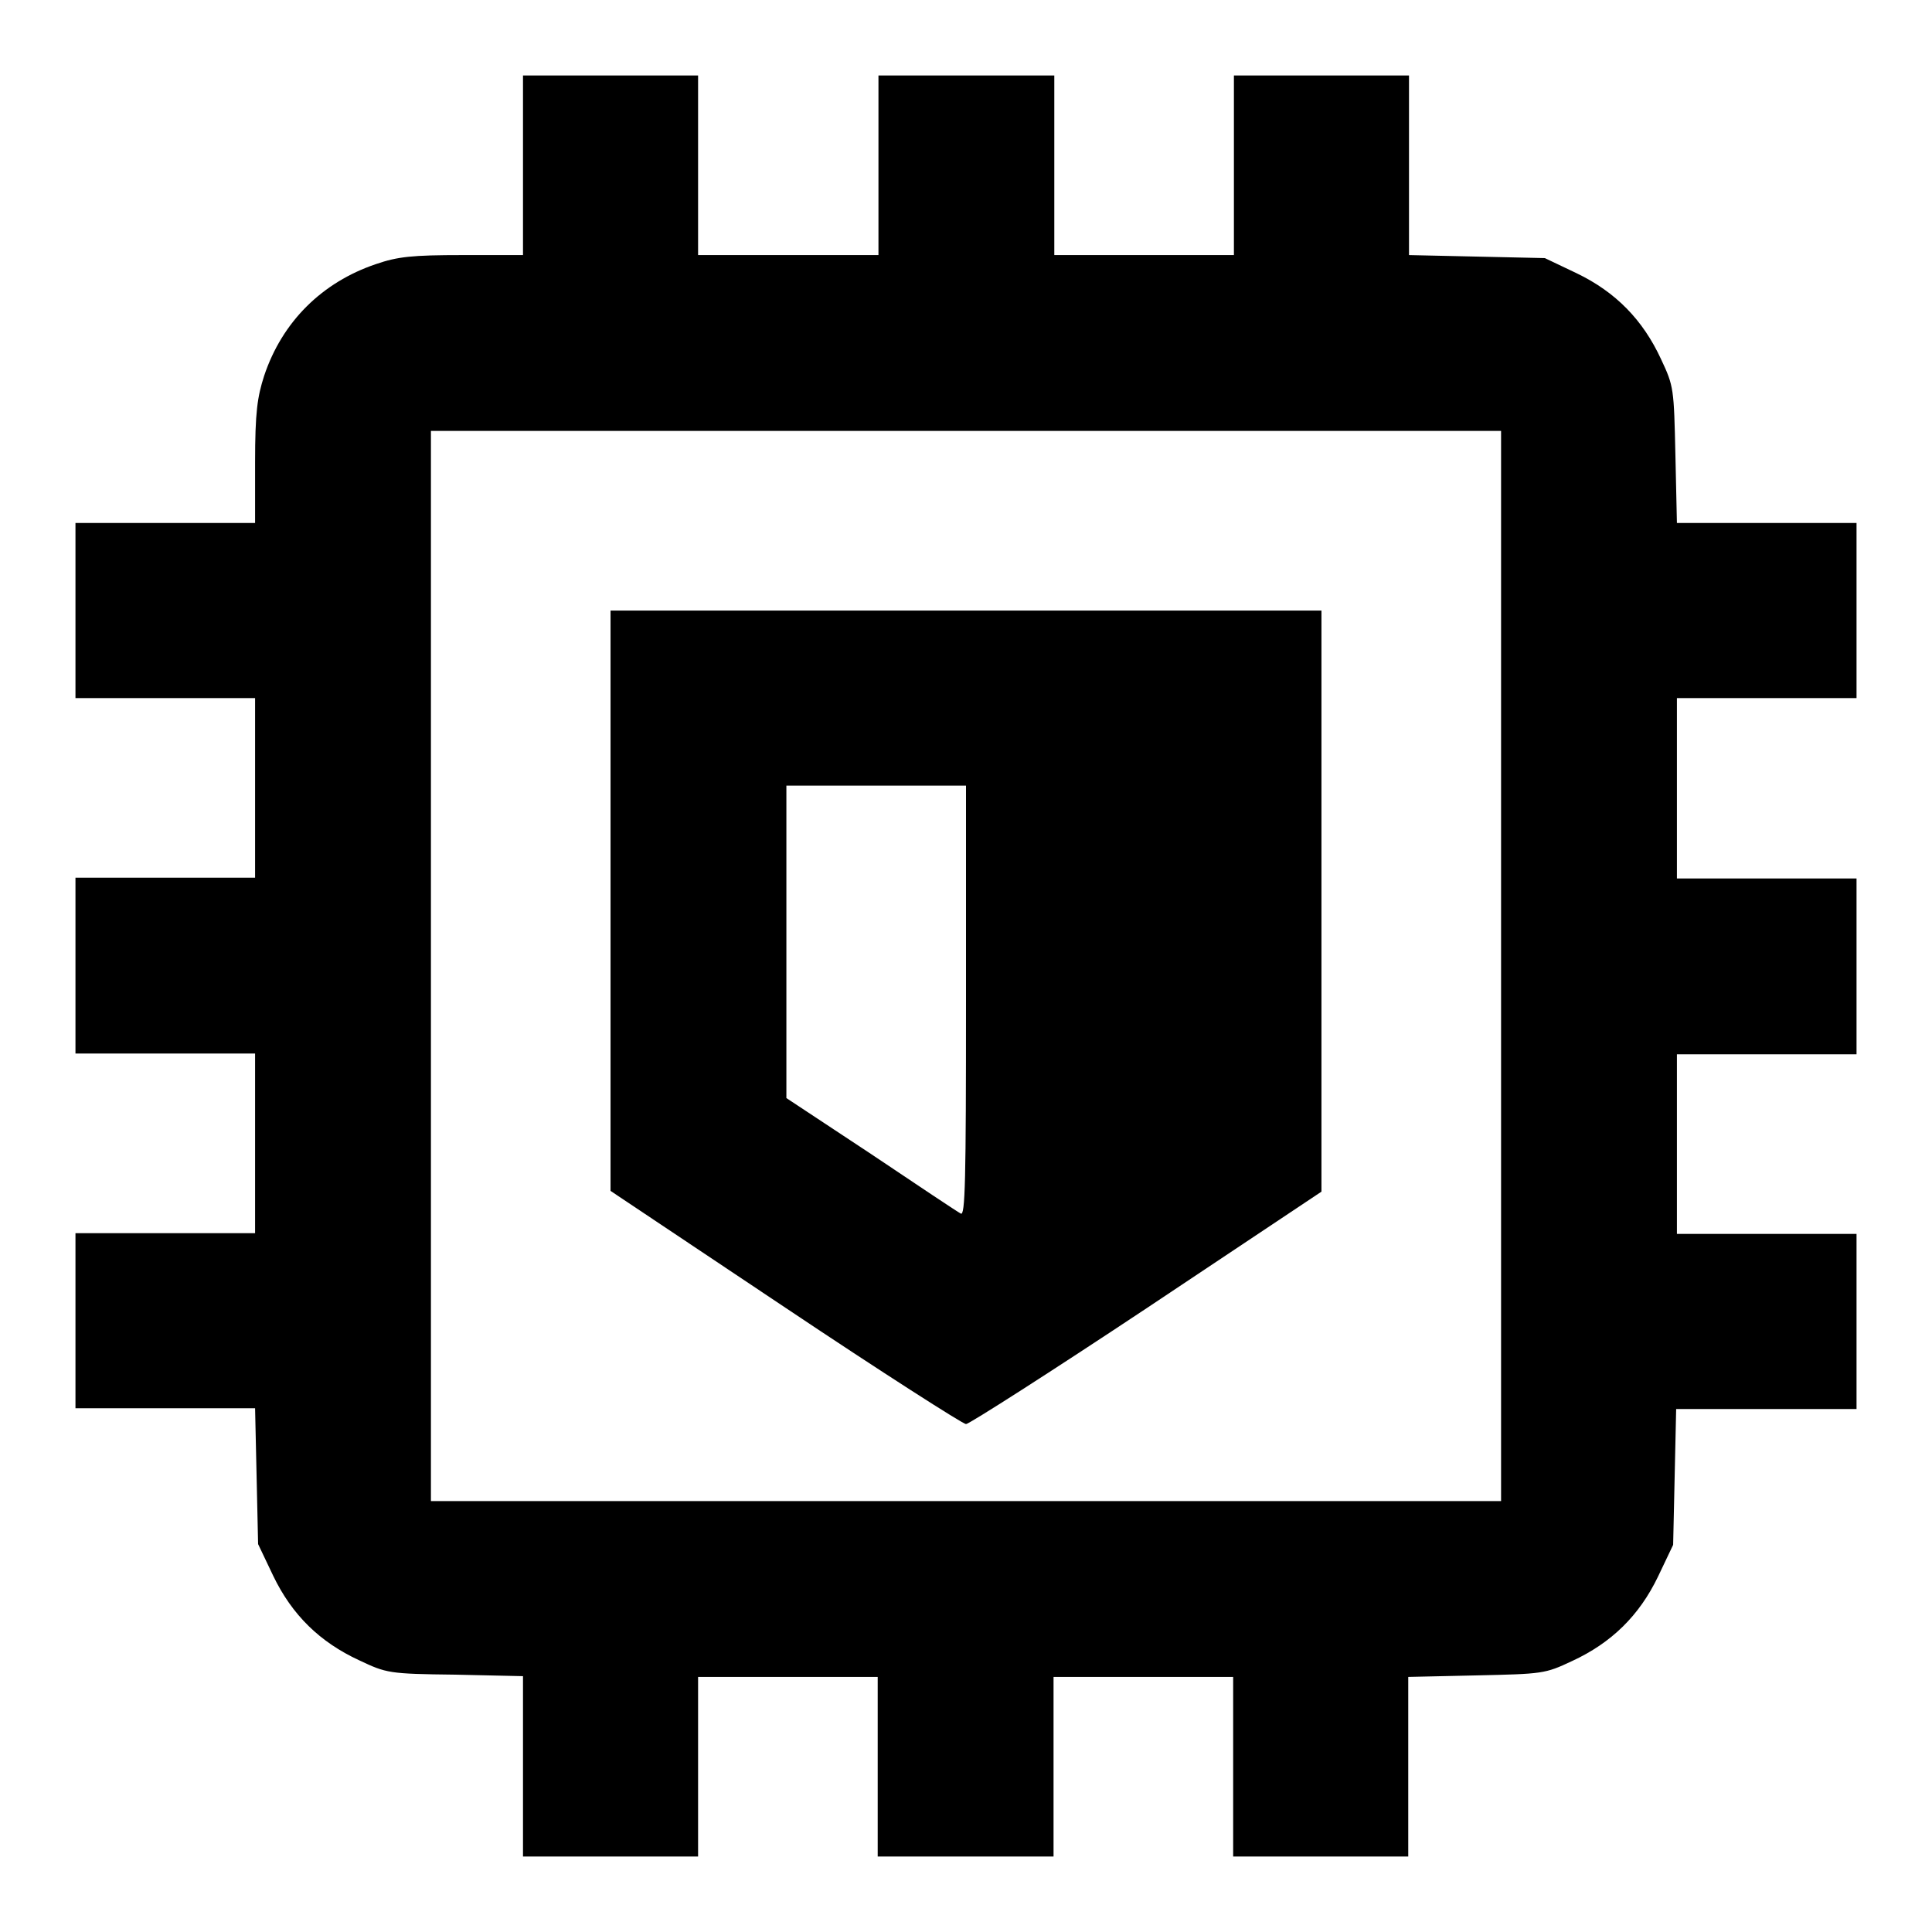
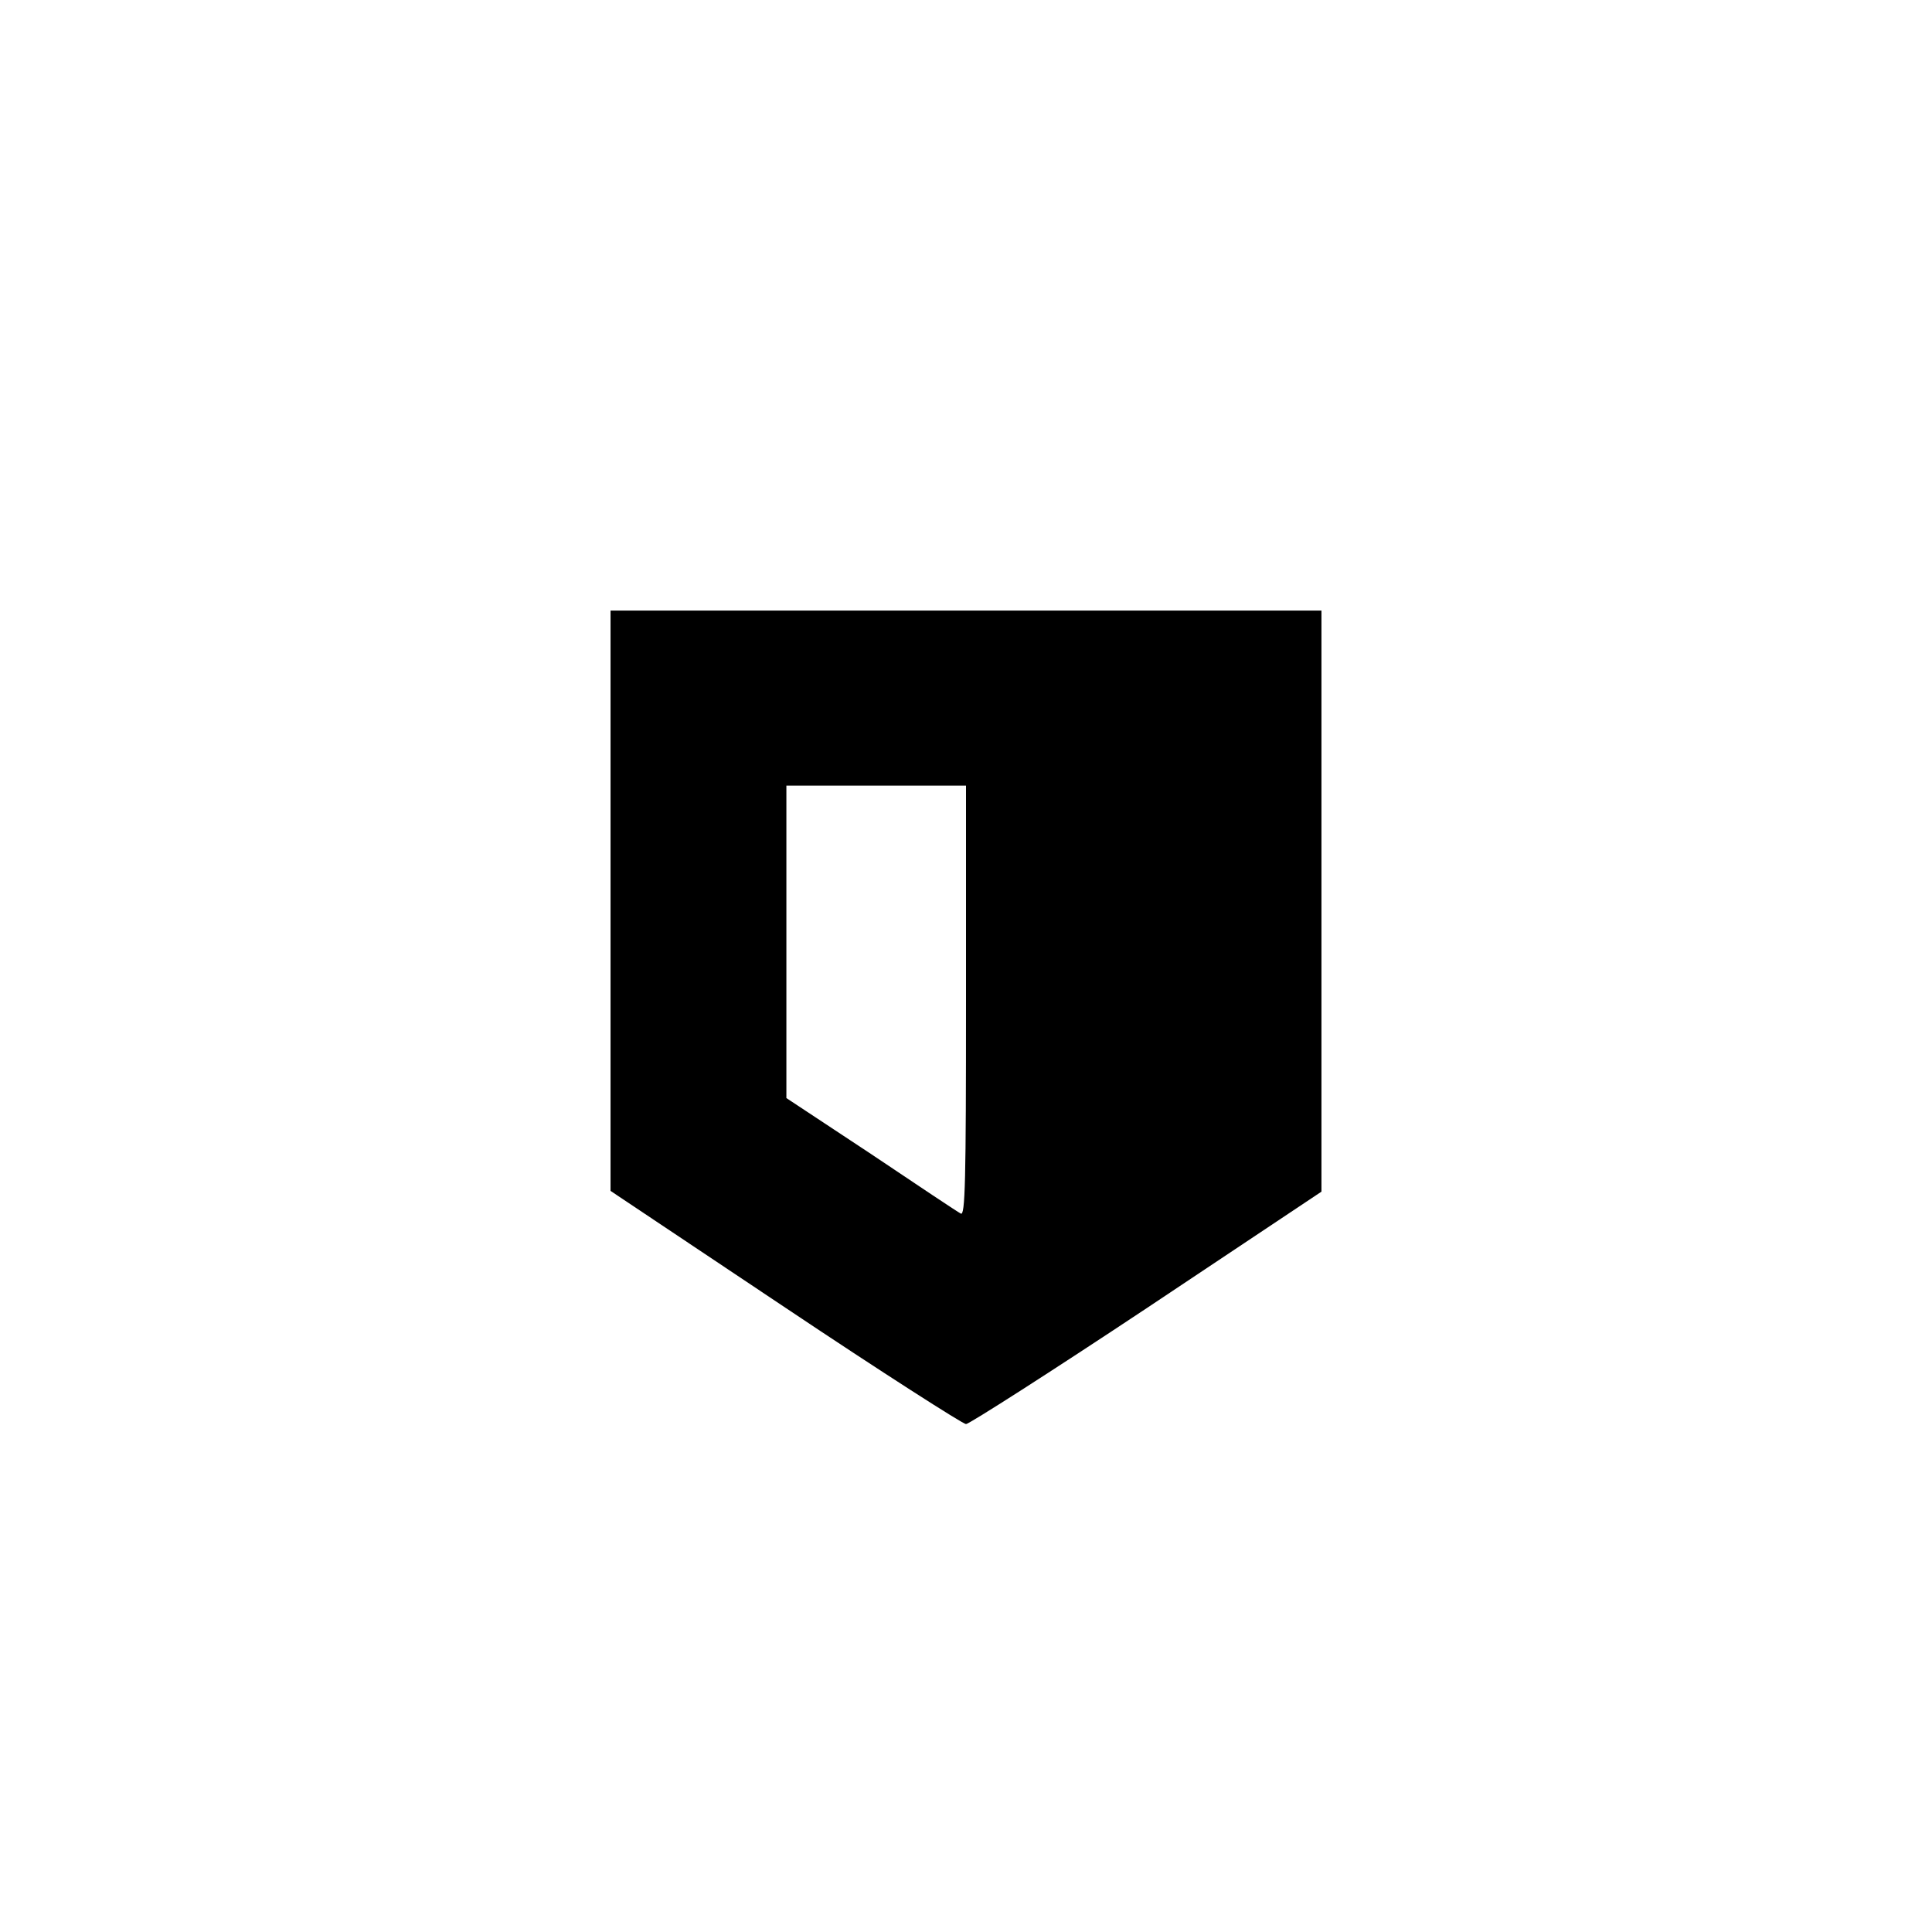
<svg xmlns="http://www.w3.org/2000/svg" version="1.1" x="0px" y="0px" viewBox="0 0 256 256" enable-background="new 0 0 256 256" xml:space="preserve">
  <g>
    <g>
      <g>
-         <path fill="#000000" d="M69.3,21.9v11.9h-8c-6.7,0-8.6,0.2-11.5,1.2c-7.1,2.4-12.4,7.6-14.8,14.8c-0.9,2.8-1.2,4.8-1.2,11.5v8H21.9H10v11.6v11.6h11.9h11.9v11.9v11.9H21.9H10V128v11.6h11.9h11.9v11.9v11.9H21.9H10v11.6v11.6h11.9h11.9l0.2,9l0.2,9l2,4.2c2.5,5.2,6.2,8.8,11.4,11.2c3.6,1.7,3.9,1.8,12.7,1.9l9,0.2v11.9V246h11.6h11.6v-11.9v-11.9h11.9h11.9v11.9V246H128h11.6v-11.9v-11.9h11.9h11.9v11.9V246h11.6h11.6v-11.9v-11.9l9-0.2c8.8-0.2,9.1-0.2,12.7-1.9c5.2-2.4,8.9-6,11.4-11.2l2-4.2l0.2-9l0.2-9h11.9H246v-11.6v-11.6h-11.9h-11.9v-11.9v-11.9h11.9H246V128v-11.6h-11.9h-11.9v-11.9V92.5h11.9H246V80.9V69.3h-11.9h-11.9l-0.2-9c-0.2-8.8-0.2-9.1-1.9-12.7c-2.4-5.2-6-8.9-11.2-11.4l-4.2-2l-9-0.2l-9-0.2V21.9V10h-11.6h-11.6v11.9v11.9h-11.9h-11.9V21.9V10H128h-11.6v11.9v11.9h-11.9H92.5V21.9V10H80.9H69.3V21.9L69.3,21.9z M198.9,128v70.9H128H57.1V128V57.1H128h70.9V128z" />
        <path fill="#000000" d="M80.9,119.4v38.4l23.2,15.5c12.7,8.5,23.5,15.4,23.9,15.4s11.2-6.9,24-15.4l23.1-15.4v-38.4V80.9H128H80.9V119.4z M128,132.7c0,23.8-0.1,28.5-0.7,28.1c-0.4-0.2-5.8-3.8-11.9-7.9l-11.2-7.4v-20.7v-20.7h11.9H128V132.7z" />
      </g>
    </g>
  </g>
</svg>